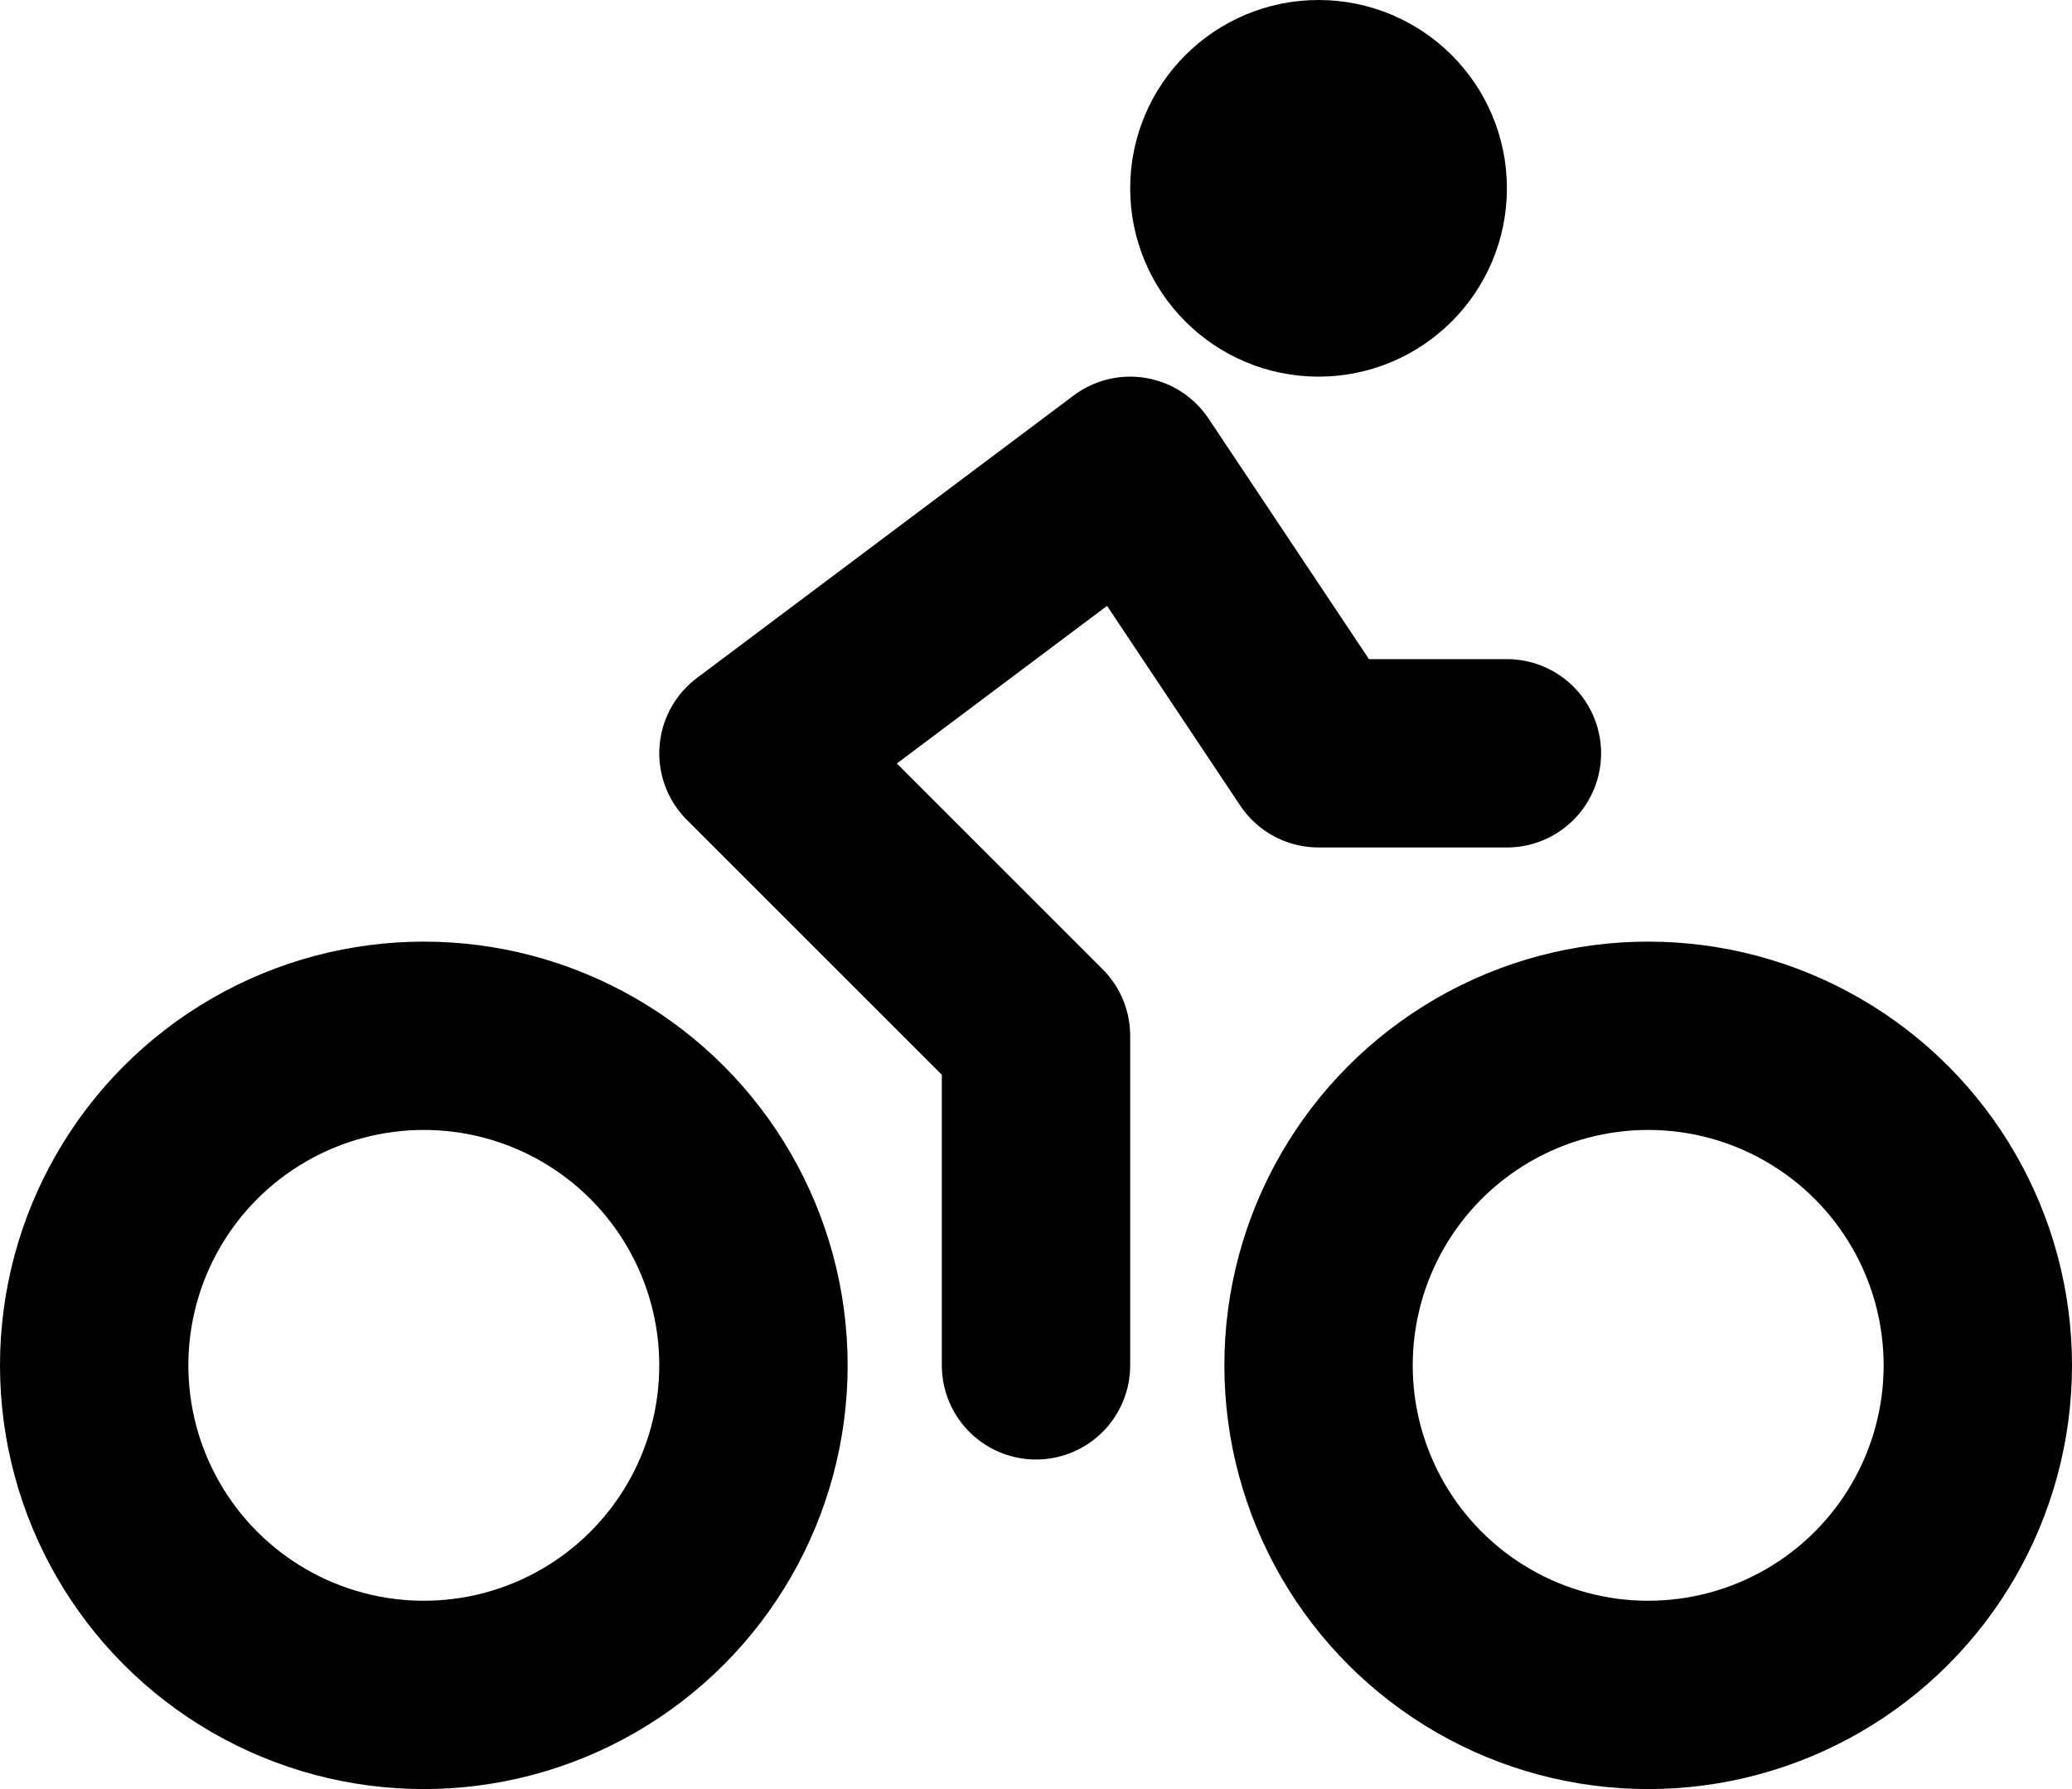
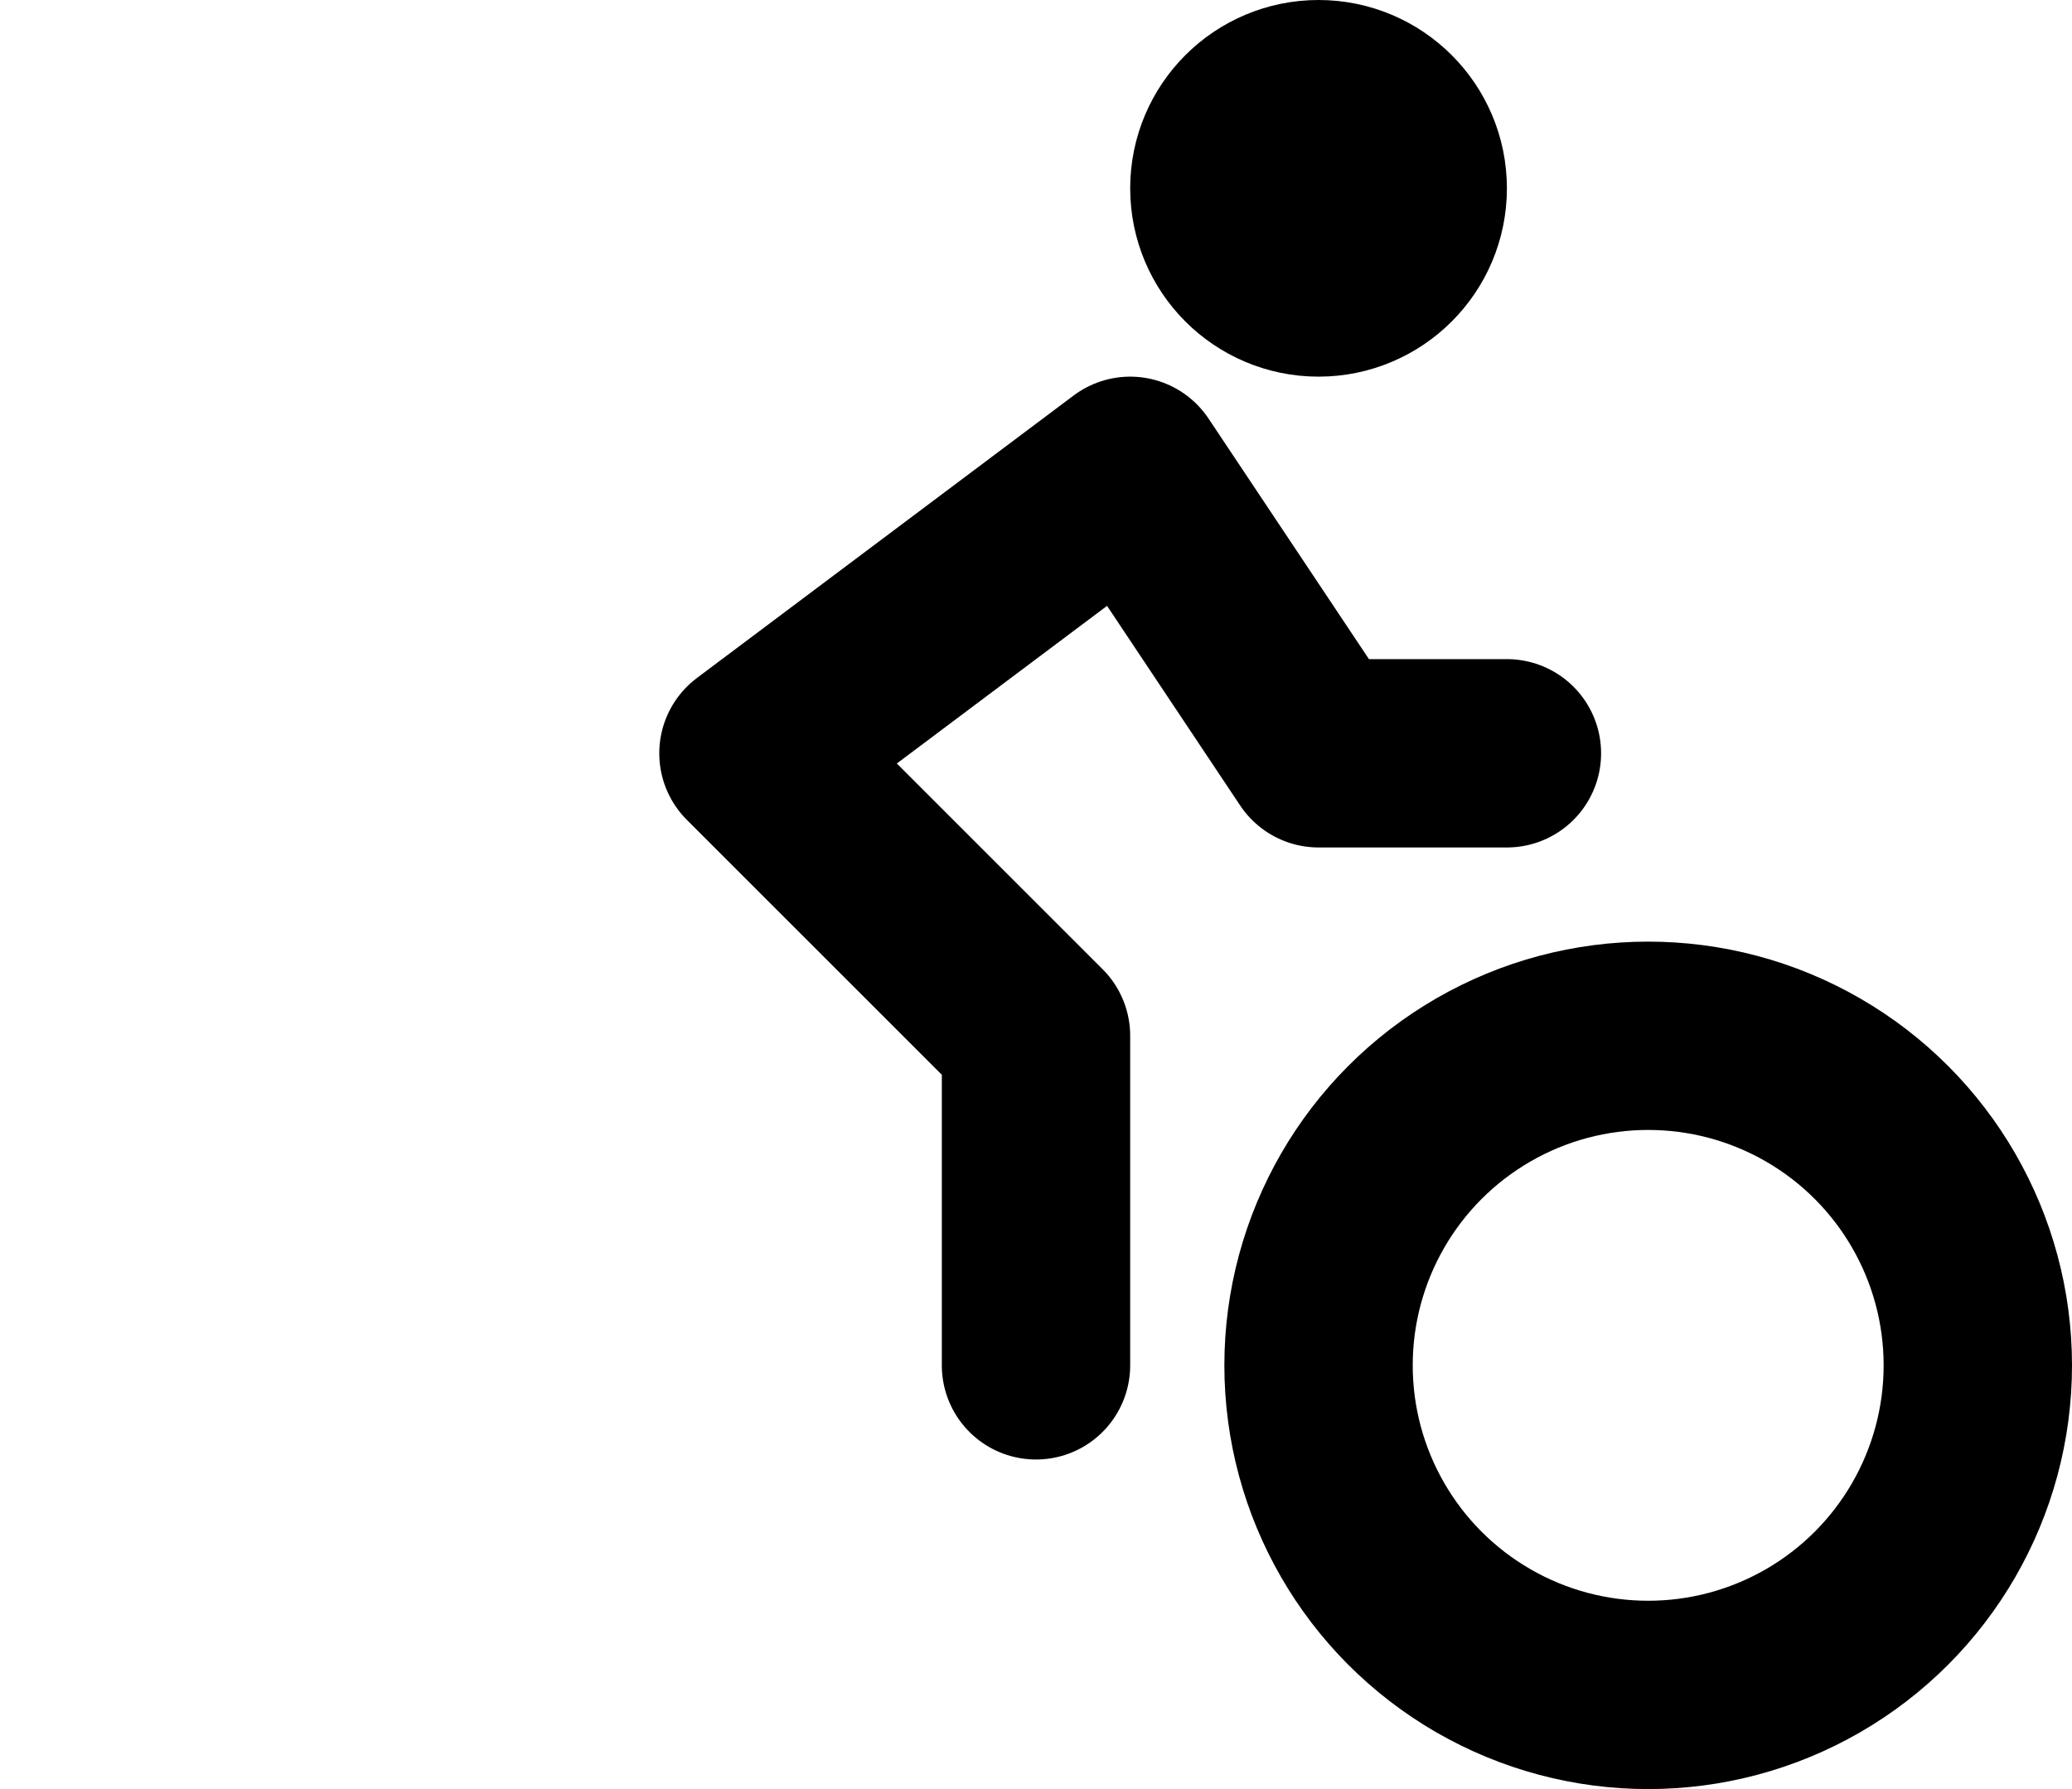
<svg xmlns="http://www.w3.org/2000/svg" width="22" height="19" viewBox="0 0 22 19">
  <g id="Groupe_758" data-name="Groupe 758" transform="translate(-1 -3)">
    <circle id="Ellipse_576" data-name="Ellipse 576" cx="3.5" cy="3.5" r="3.5" transform="translate(15 14)" fill="none" stroke="#000" stroke-linecap="round" stroke-linejoin="round" stroke-width="2" />
-     <circle id="Ellipse_577" data-name="Ellipse 577" cx="3.5" cy="3.5" r="3.5" transform="translate(2 14)" fill="none" stroke="#000" stroke-linecap="round" stroke-linejoin="round" stroke-width="2" />
    <circle id="Ellipse_578" data-name="Ellipse 578" cx="1" cy="1" r="1" transform="translate(14 4)" fill="none" stroke="#000" stroke-linecap="round" stroke-linejoin="round" stroke-width="2" />
    <path id="Tracé_2202" data-name="Tracé 2202" d="M12,17.5V14L9,11l4-3,2,3h2" fill="none" stroke="#000" stroke-linecap="round" stroke-linejoin="round" stroke-width="2" />
  </g>
</svg>